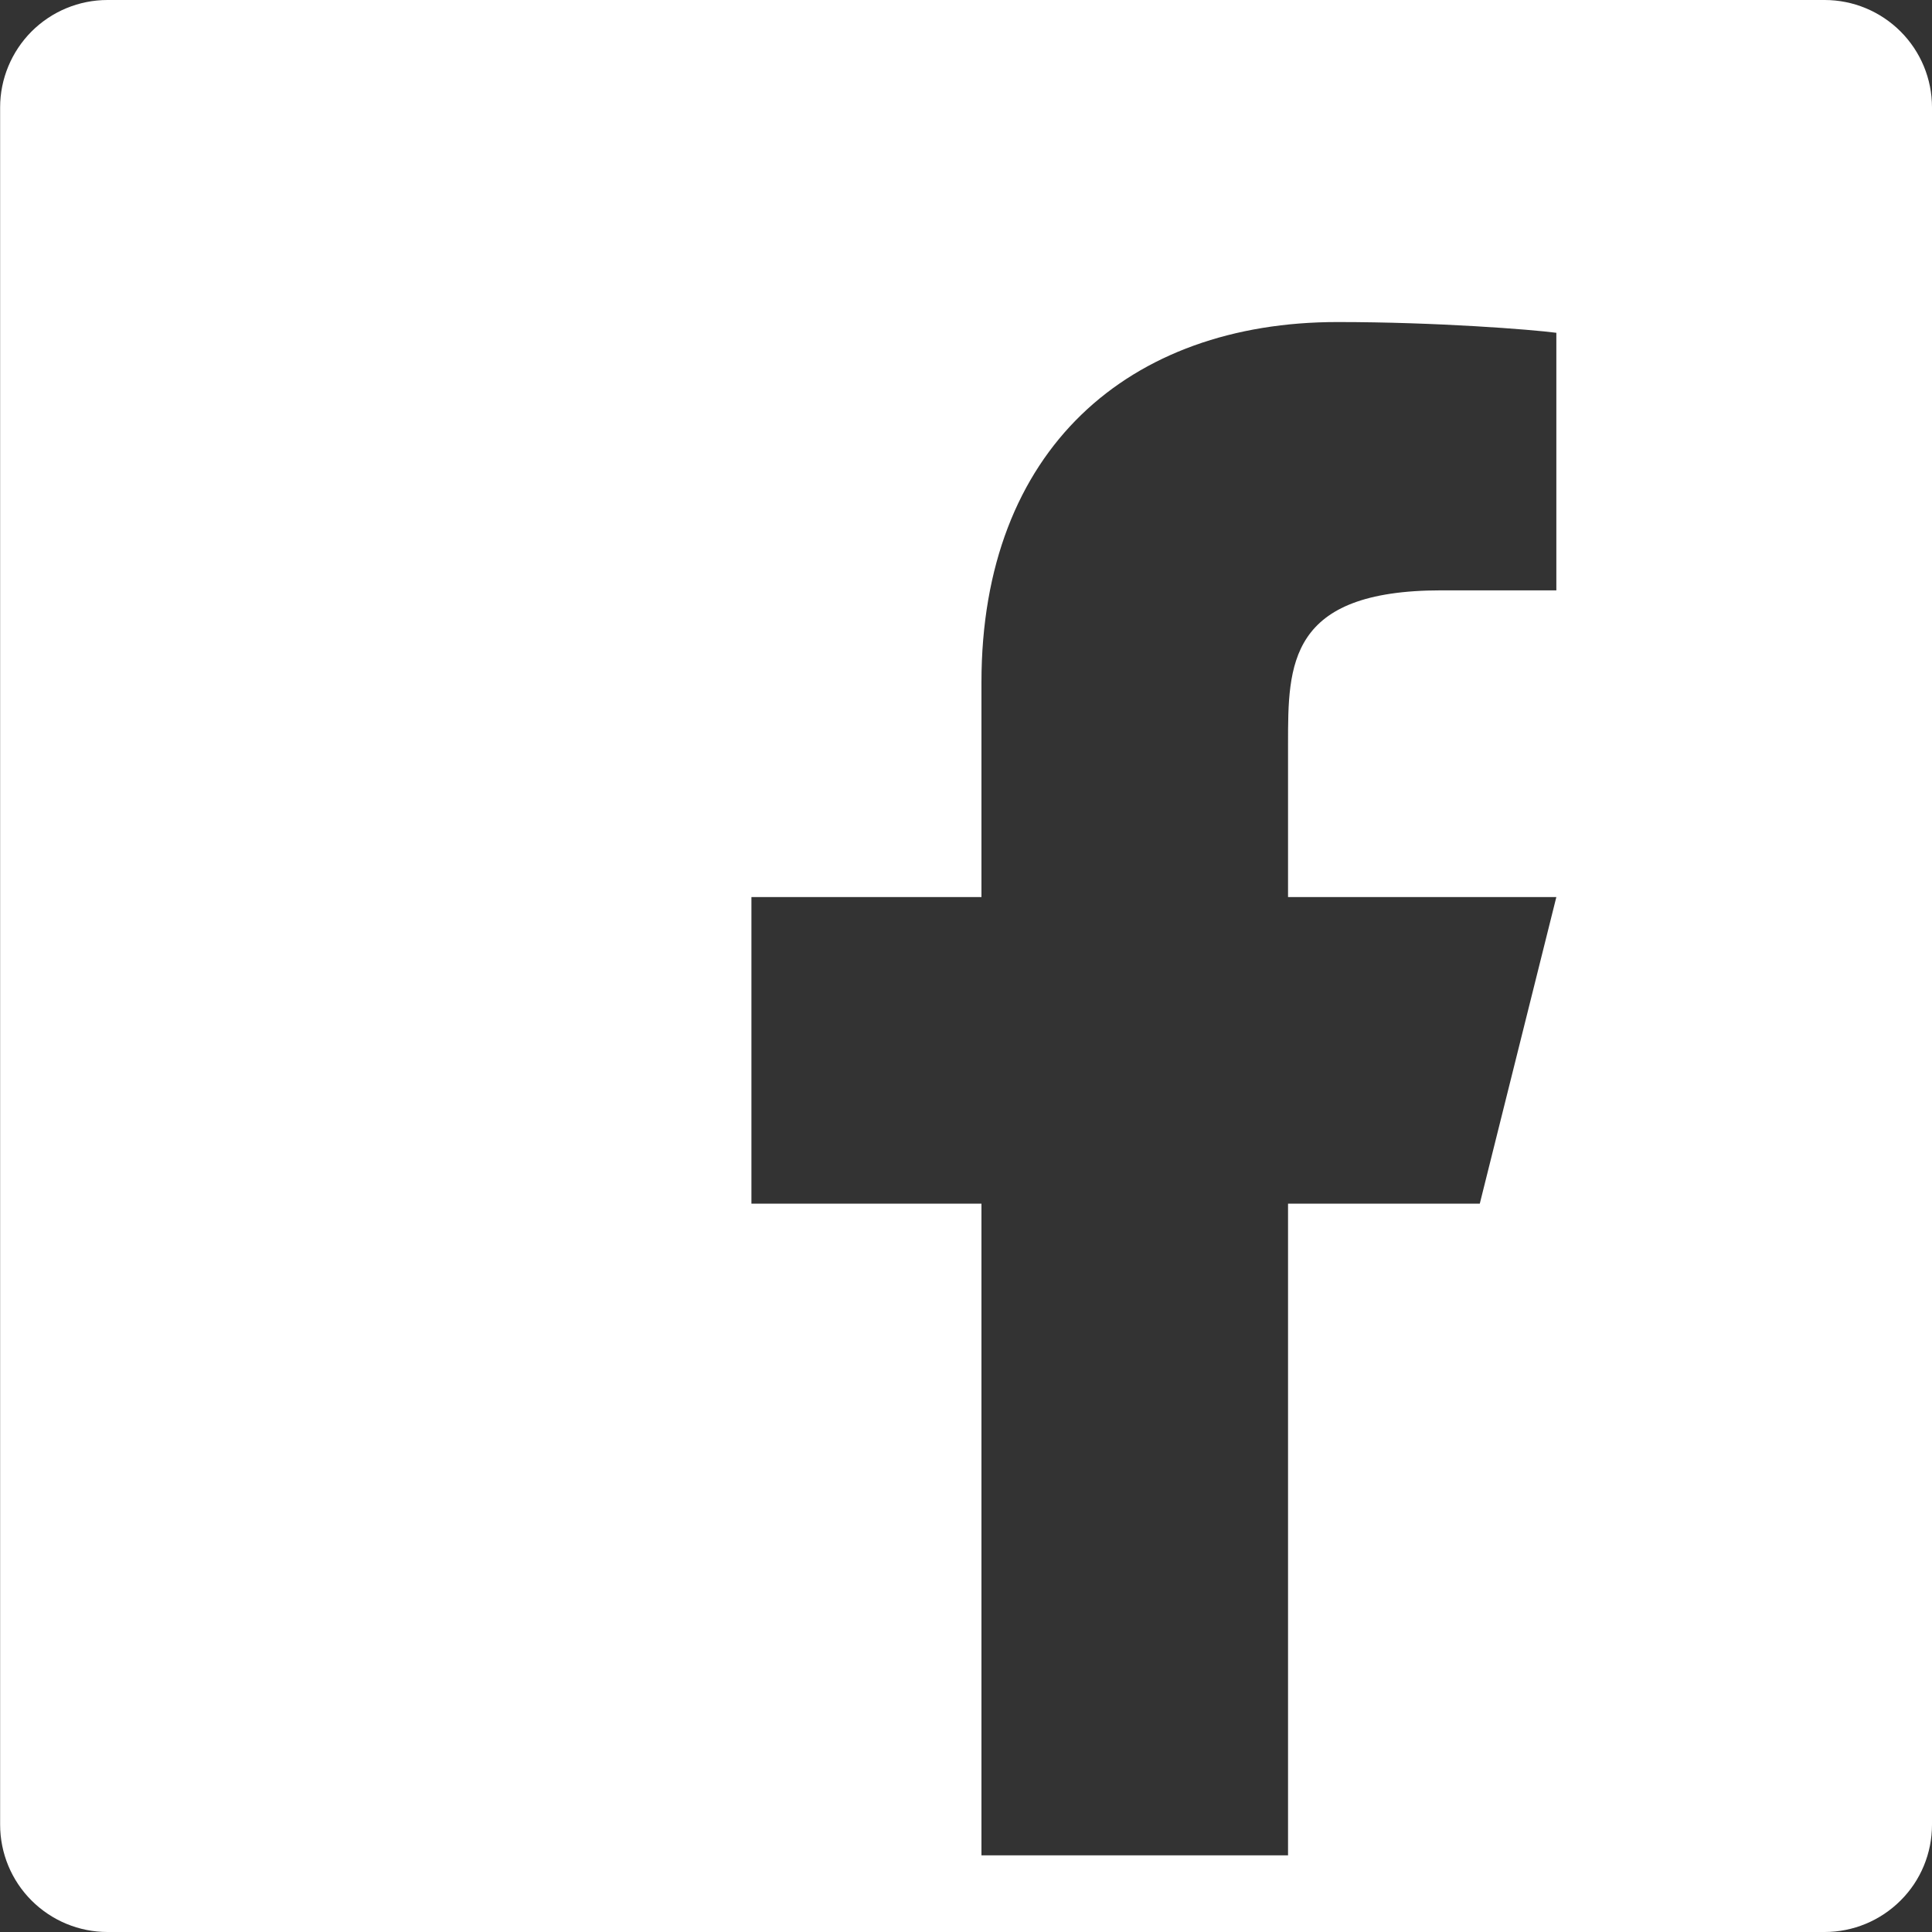
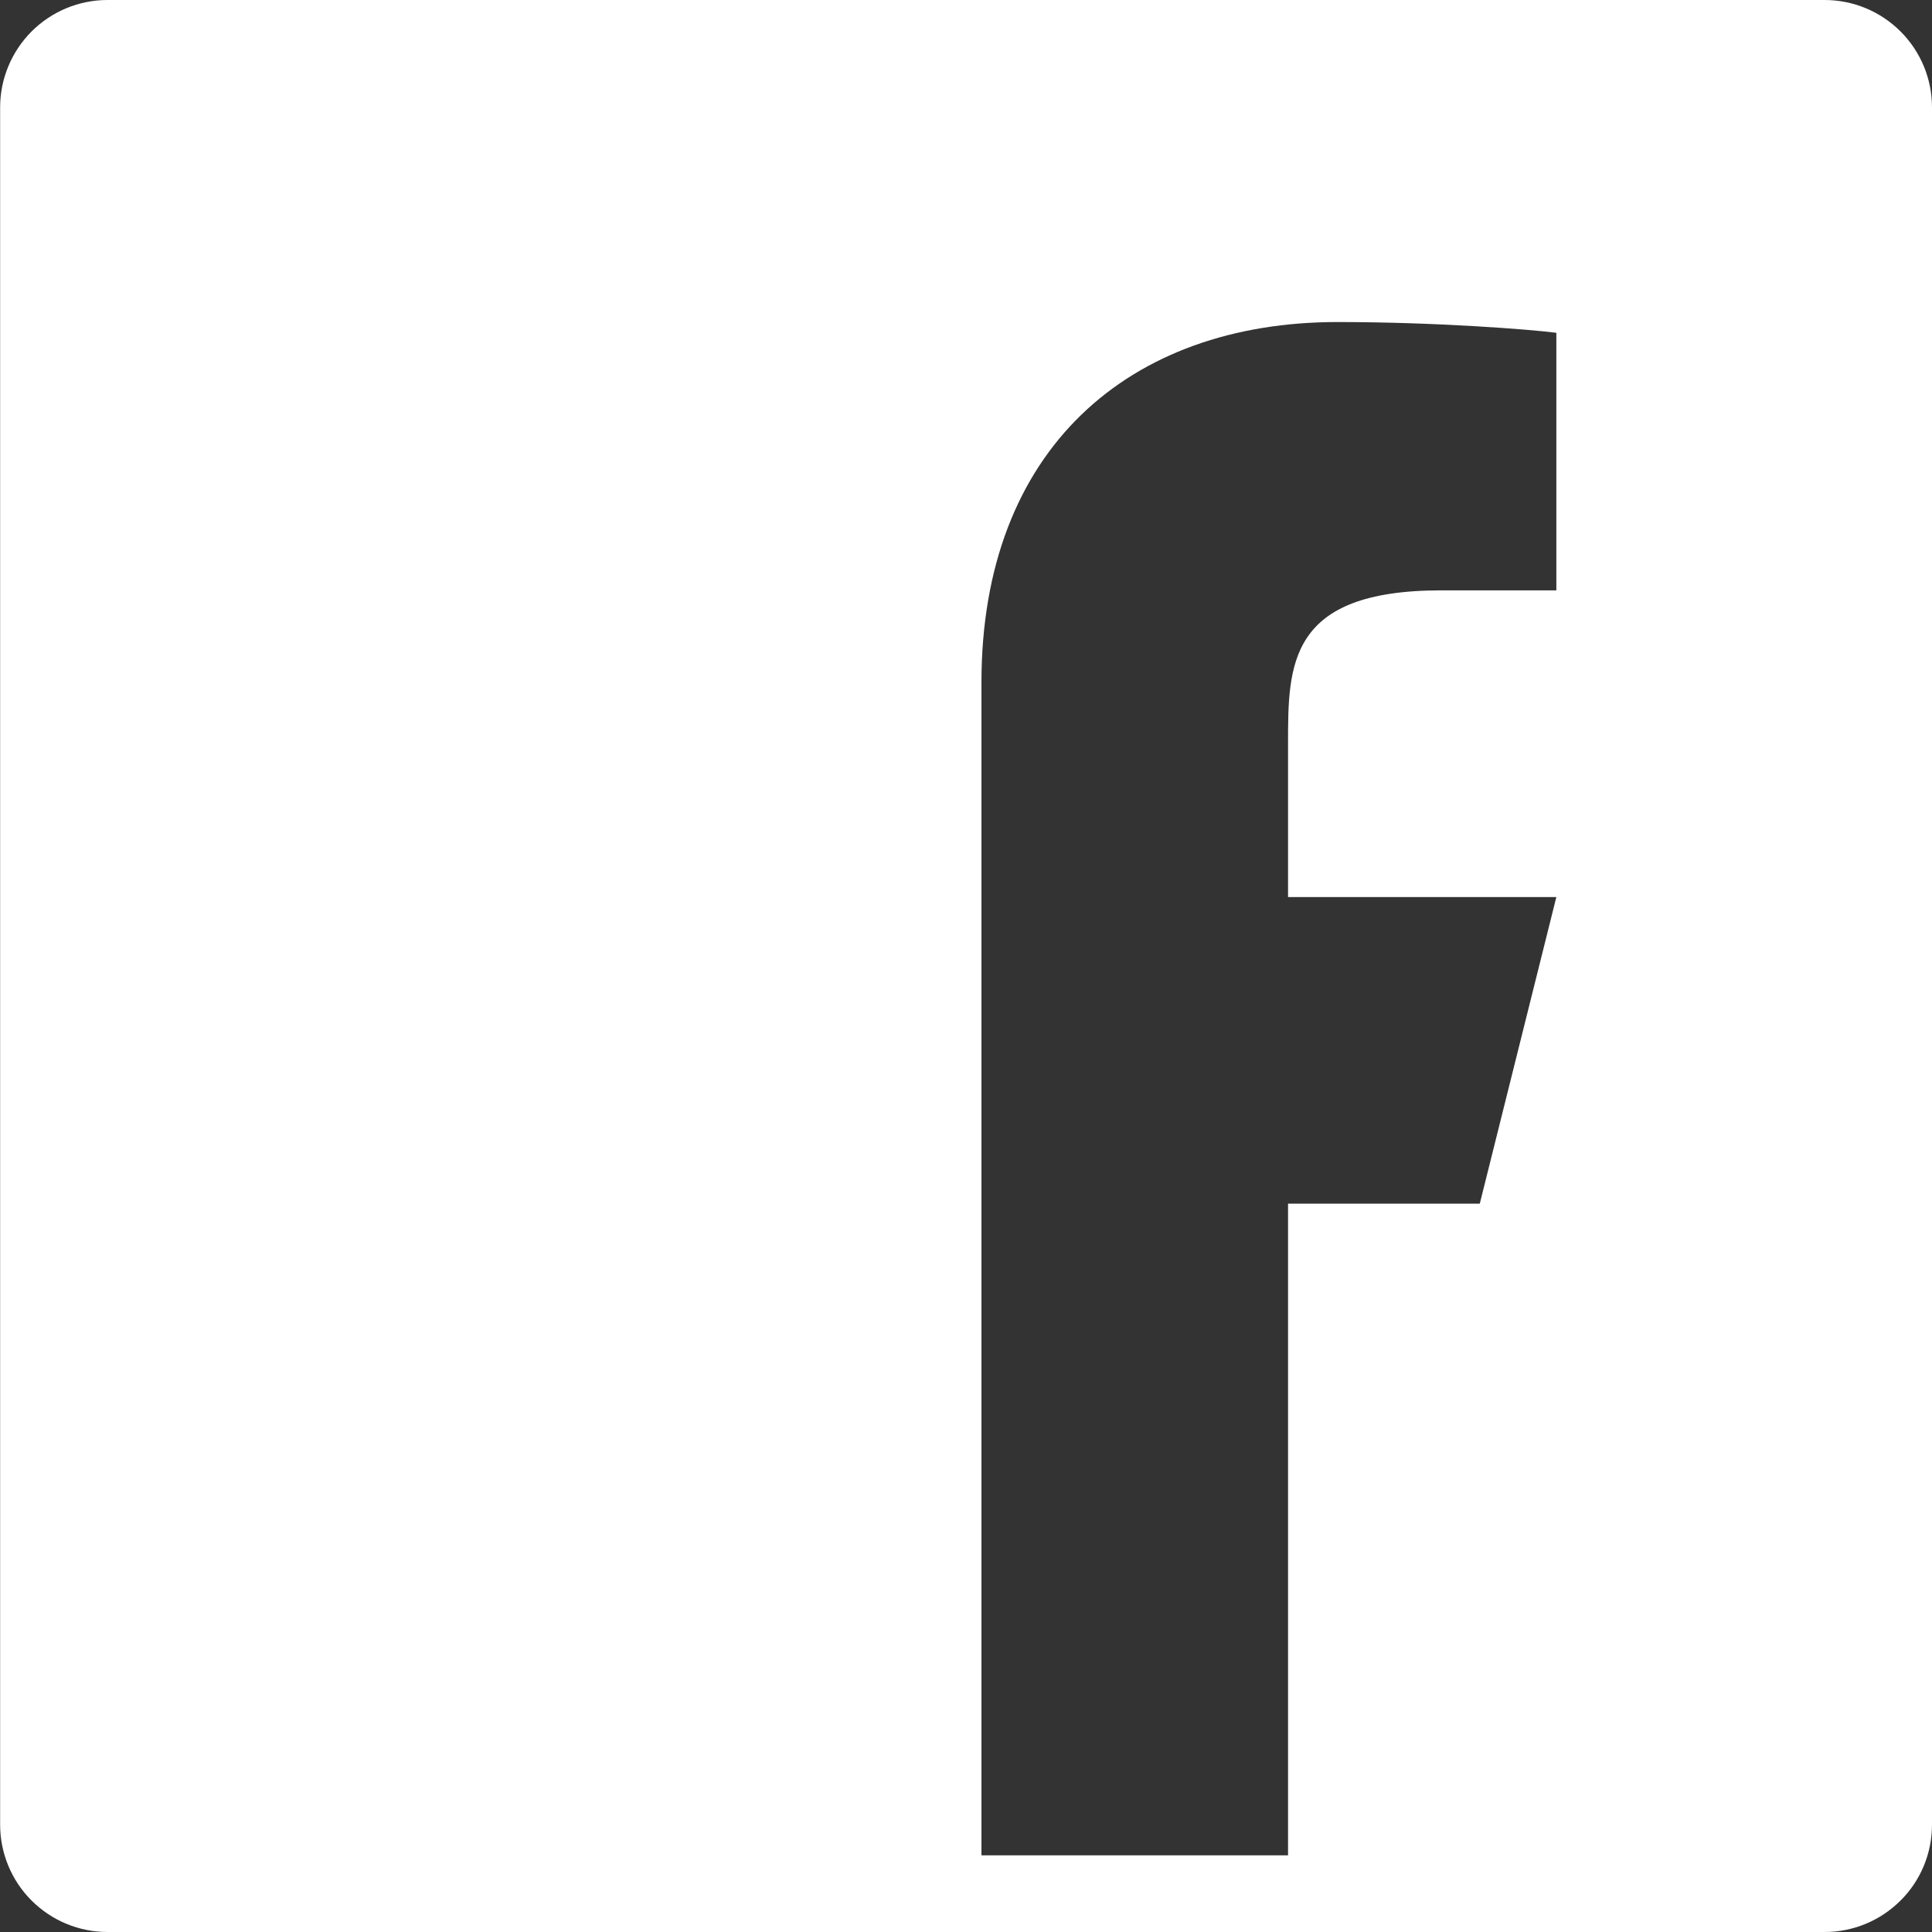
<svg xmlns="http://www.w3.org/2000/svg" width="16" height="16" viewBox="0 0 16 16" fill="none">
  <rect x="0" y="0" width="16" height="16" fill="#333333" stroke="none" />
-   <path fill-rule="evenodd" clip-rule="evenodd" d="M15.111 0H0.89C0.654 0 0.428 0.094 0.261 0.261C0.095 0.428 0.001 0.654 0.001 0.889V15.111C0.001 15.347 0.095 15.573 0.261 15.739C0.428 15.906 0.654 16 0.89 16H15.111C15.347 16 15.573 15.906 15.74 15.739C15.907 15.573 16 15.347 16 15.111V0.889C16 0.654 15.907 0.428 15.74 0.261C15.573 0.094 15.347 0 15.111 0ZM12.255 9.968H10.667V15.365H8.128V9.968H6.223V7.429H8.128V5.651C8.128 3.719 9.352 2.667 11.076 2.667C11.901 2.667 12.682 2.729 12.889 2.756V4.889H11.937C10.667 4.889 10.667 5.505 10.667 6.159V7.429H12.889L12.255 9.968Z" fill="white" />
+   <path fill-rule="evenodd" clip-rule="evenodd" d="M15.111 0H0.89C0.654 0 0.428 0.094 0.261 0.261C0.095 0.428 0.001 0.654 0.001 0.889V15.111C0.001 15.347 0.095 15.573 0.261 15.739C0.428 15.906 0.654 16 0.89 16H15.111C15.347 16 15.573 15.906 15.74 15.739C15.907 15.573 16 15.347 16 15.111V0.889C16 0.654 15.907 0.428 15.74 0.261C15.573 0.094 15.347 0 15.111 0ZM12.255 9.968H10.667V15.365H8.128V9.968V7.429H8.128V5.651C8.128 3.719 9.352 2.667 11.076 2.667C11.901 2.667 12.682 2.729 12.889 2.756V4.889H11.937C10.667 4.889 10.667 5.505 10.667 6.159V7.429H12.889L12.255 9.968Z" fill="white" />
</svg>